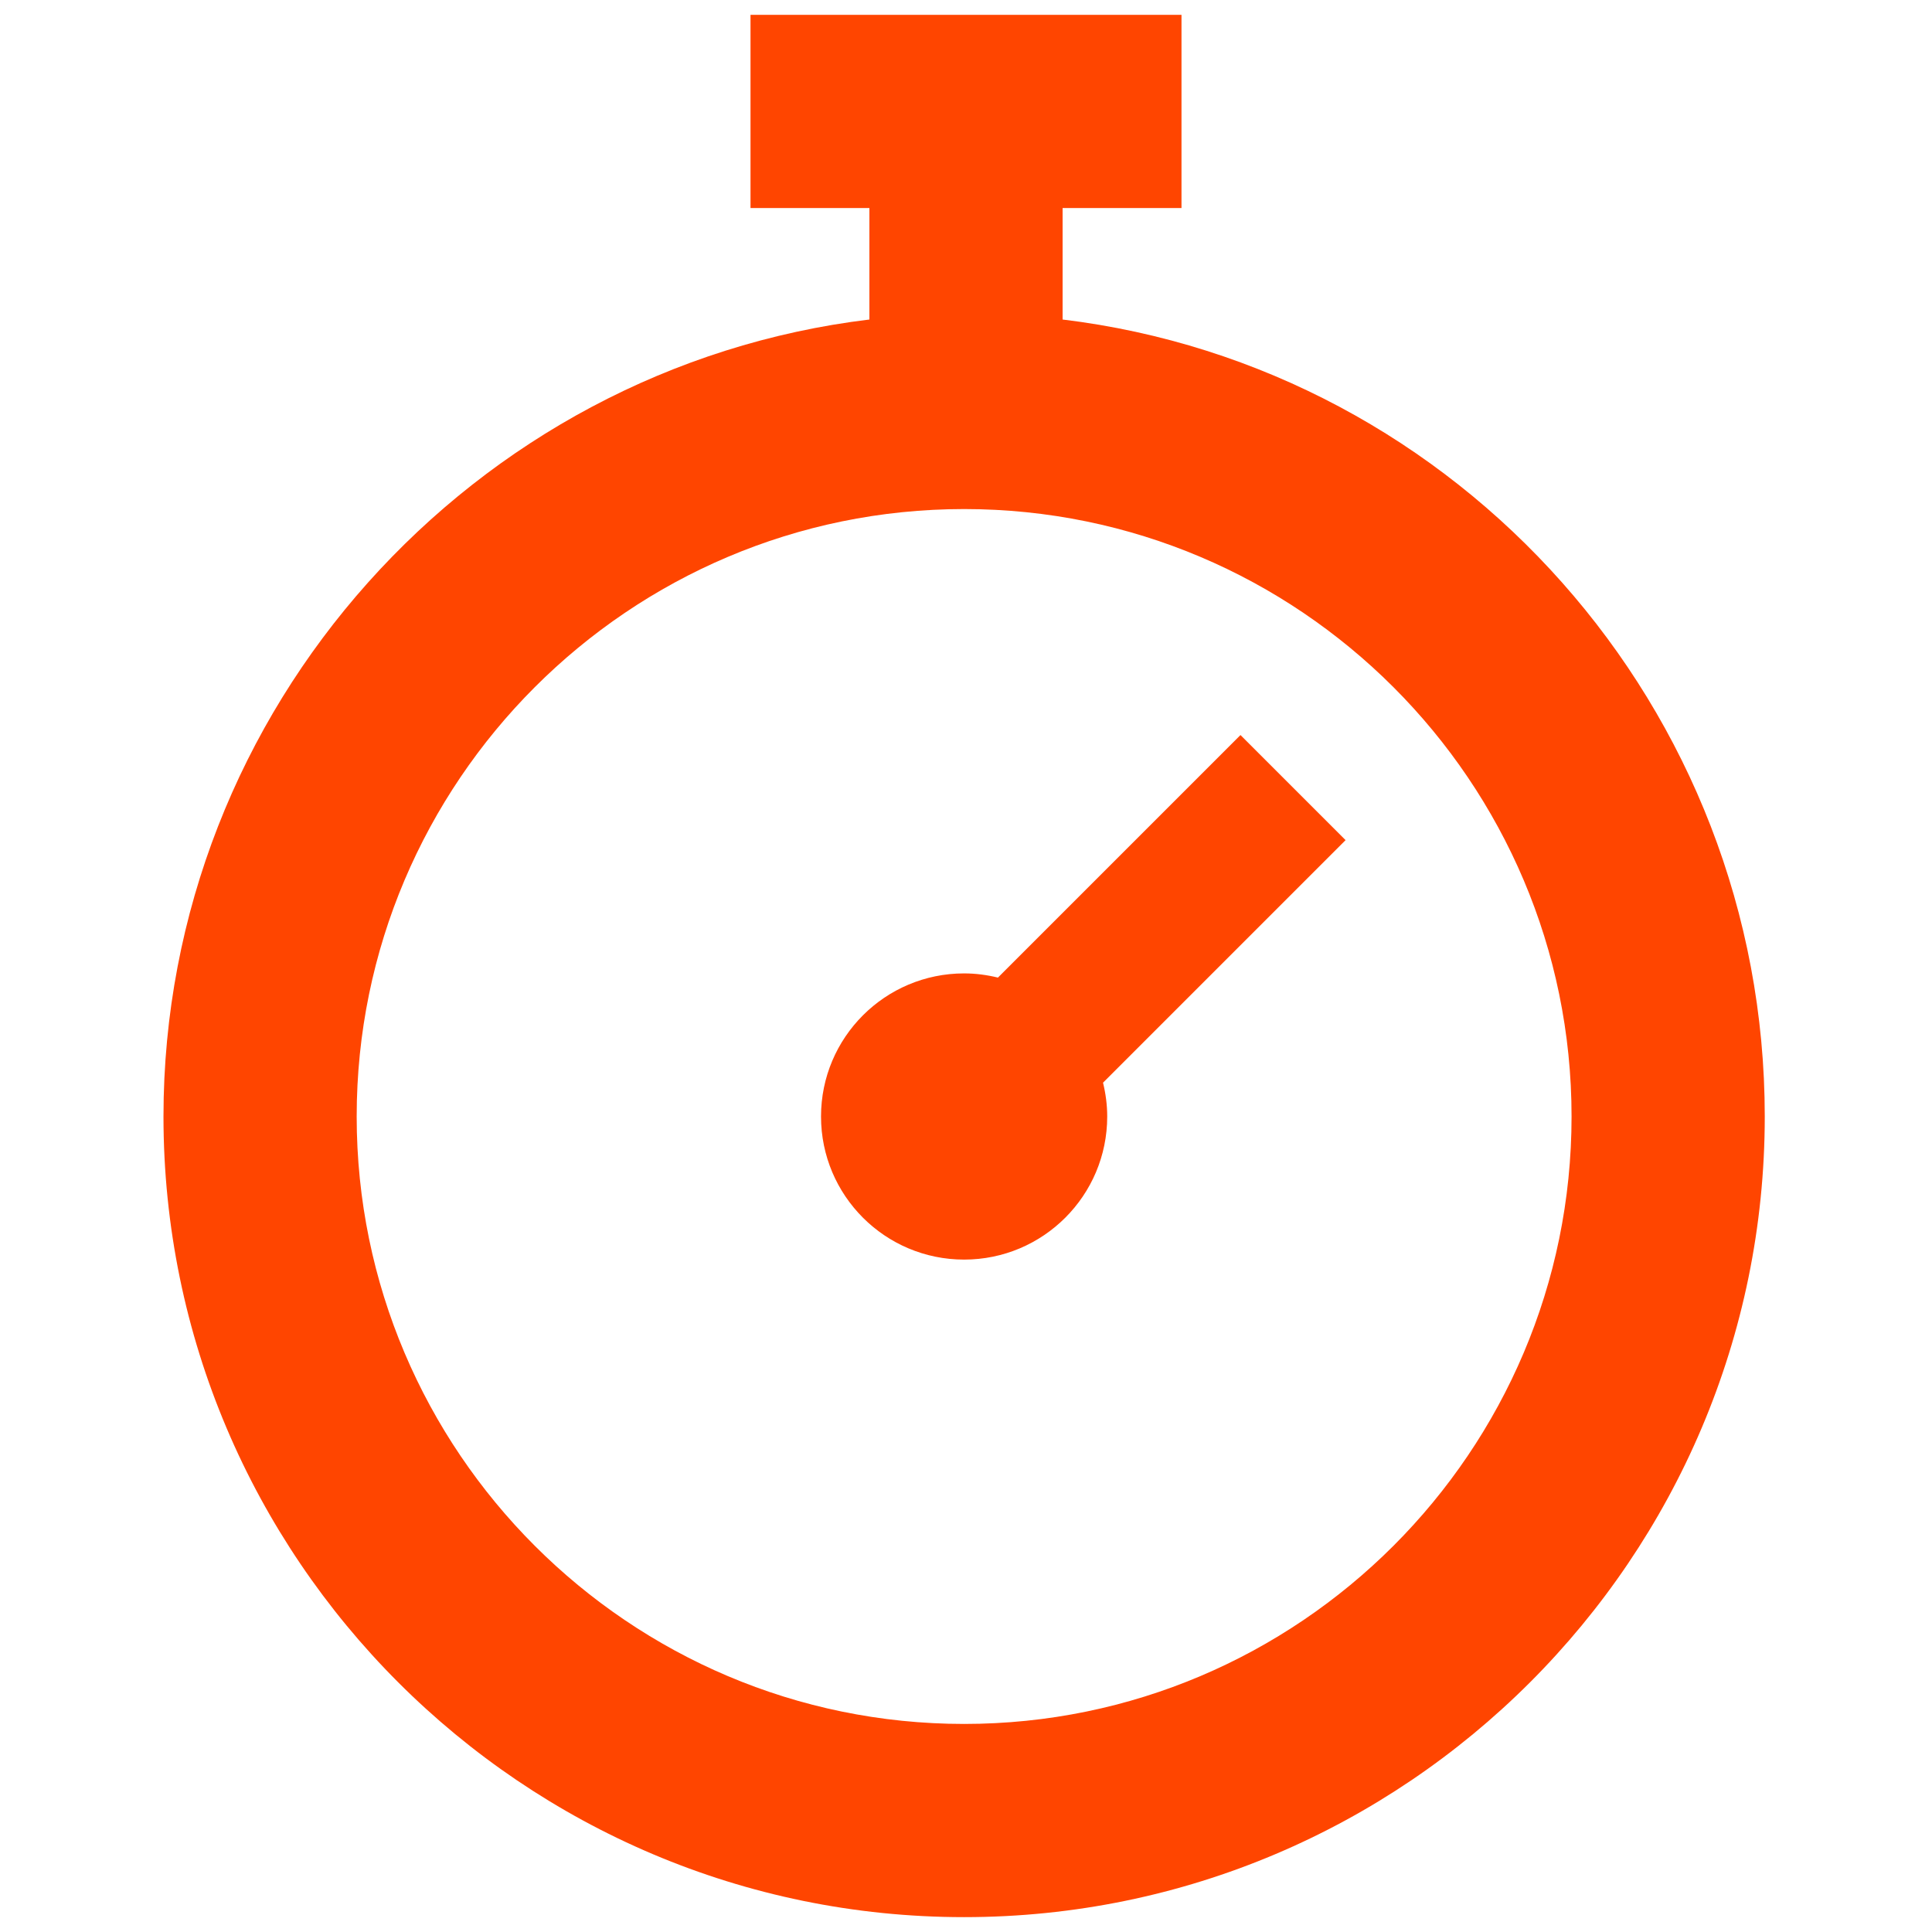
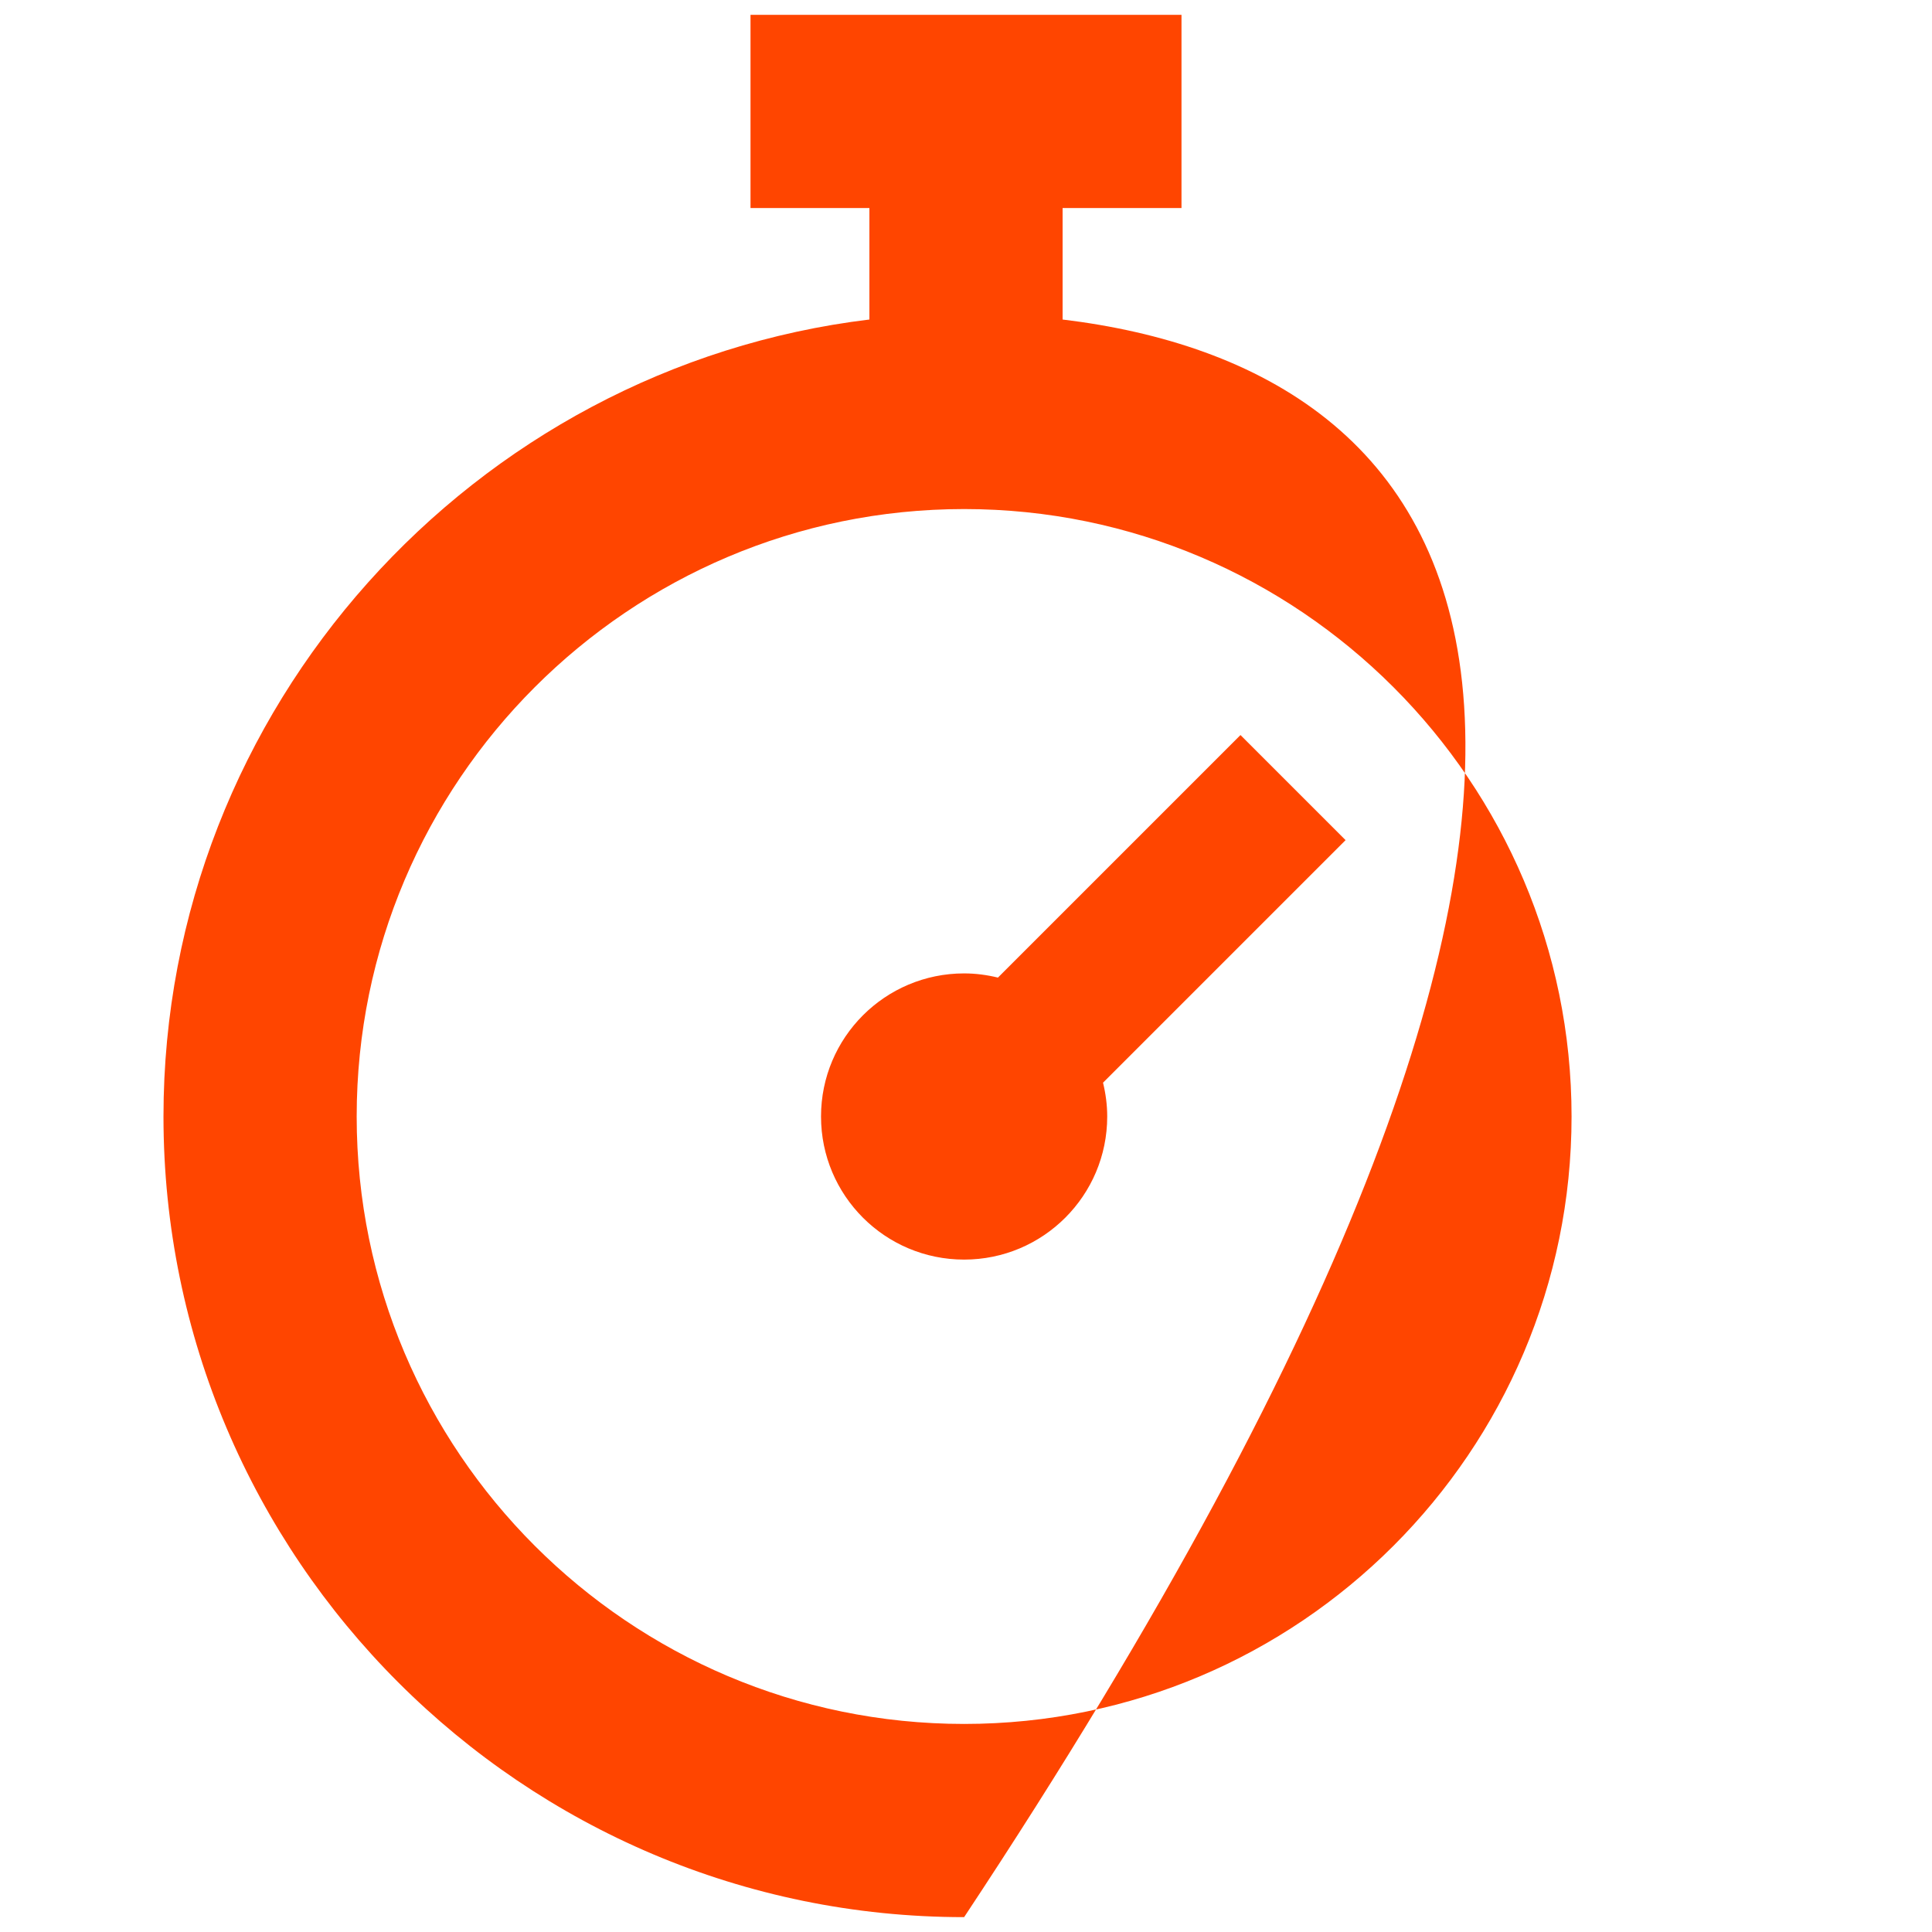
<svg xmlns="http://www.w3.org/2000/svg" fill="#ff4500" version="1.1" id="Layer_1" width="800px" height="800px" viewBox="0 0 220 260" enable-background="new 0 0 220 260" xml:space="preserve">
-   <path d="M123,43V28h16V2H81v26h16v15C43.696,49.44,2,95.241,2,150.253C2,209.665,50.335,258,109.747,258  s107.747-48.335,107.747-107.747C217.494,95.241,176.304,49.44,123,43z M109.747,232C64.671,232,28,195.328,28,150.253  c0-45.076,36.671-81.747,81.747-81.747c45.075,0,81.747,36.671,81.747,81.747C191.494,195.328,154.822,232,109.747,232z   M161.082,113.062l-32.641,32.641c0.355,1.462,0.563,2.98,0.563,4.551c0,10.635-8.622,19.257-19.257,19.257  c-10.635,0-19.257-8.622-19.257-19.257c0-10.635,8.622-19.257,19.257-19.257c1.571,0,3.09,0.209,4.551,0.564l32.641-32.641  L161.082,113.062z" />
+   <path d="M123,43V28h16V2H81v26h16v15C43.696,49.44,2,95.241,2,150.253C2,209.665,50.335,258,109.747,258  C217.494,95.241,176.304,49.44,123,43z M109.747,232C64.671,232,28,195.328,28,150.253  c0-45.076,36.671-81.747,81.747-81.747c45.075,0,81.747,36.671,81.747,81.747C191.494,195.328,154.822,232,109.747,232z   M161.082,113.062l-32.641,32.641c0.355,1.462,0.563,2.98,0.563,4.551c0,10.635-8.622,19.257-19.257,19.257  c-10.635,0-19.257-8.622-19.257-19.257c0-10.635,8.622-19.257,19.257-19.257c1.571,0,3.09,0.209,4.551,0.564l32.641-32.641  L161.082,113.062z" />
</svg>